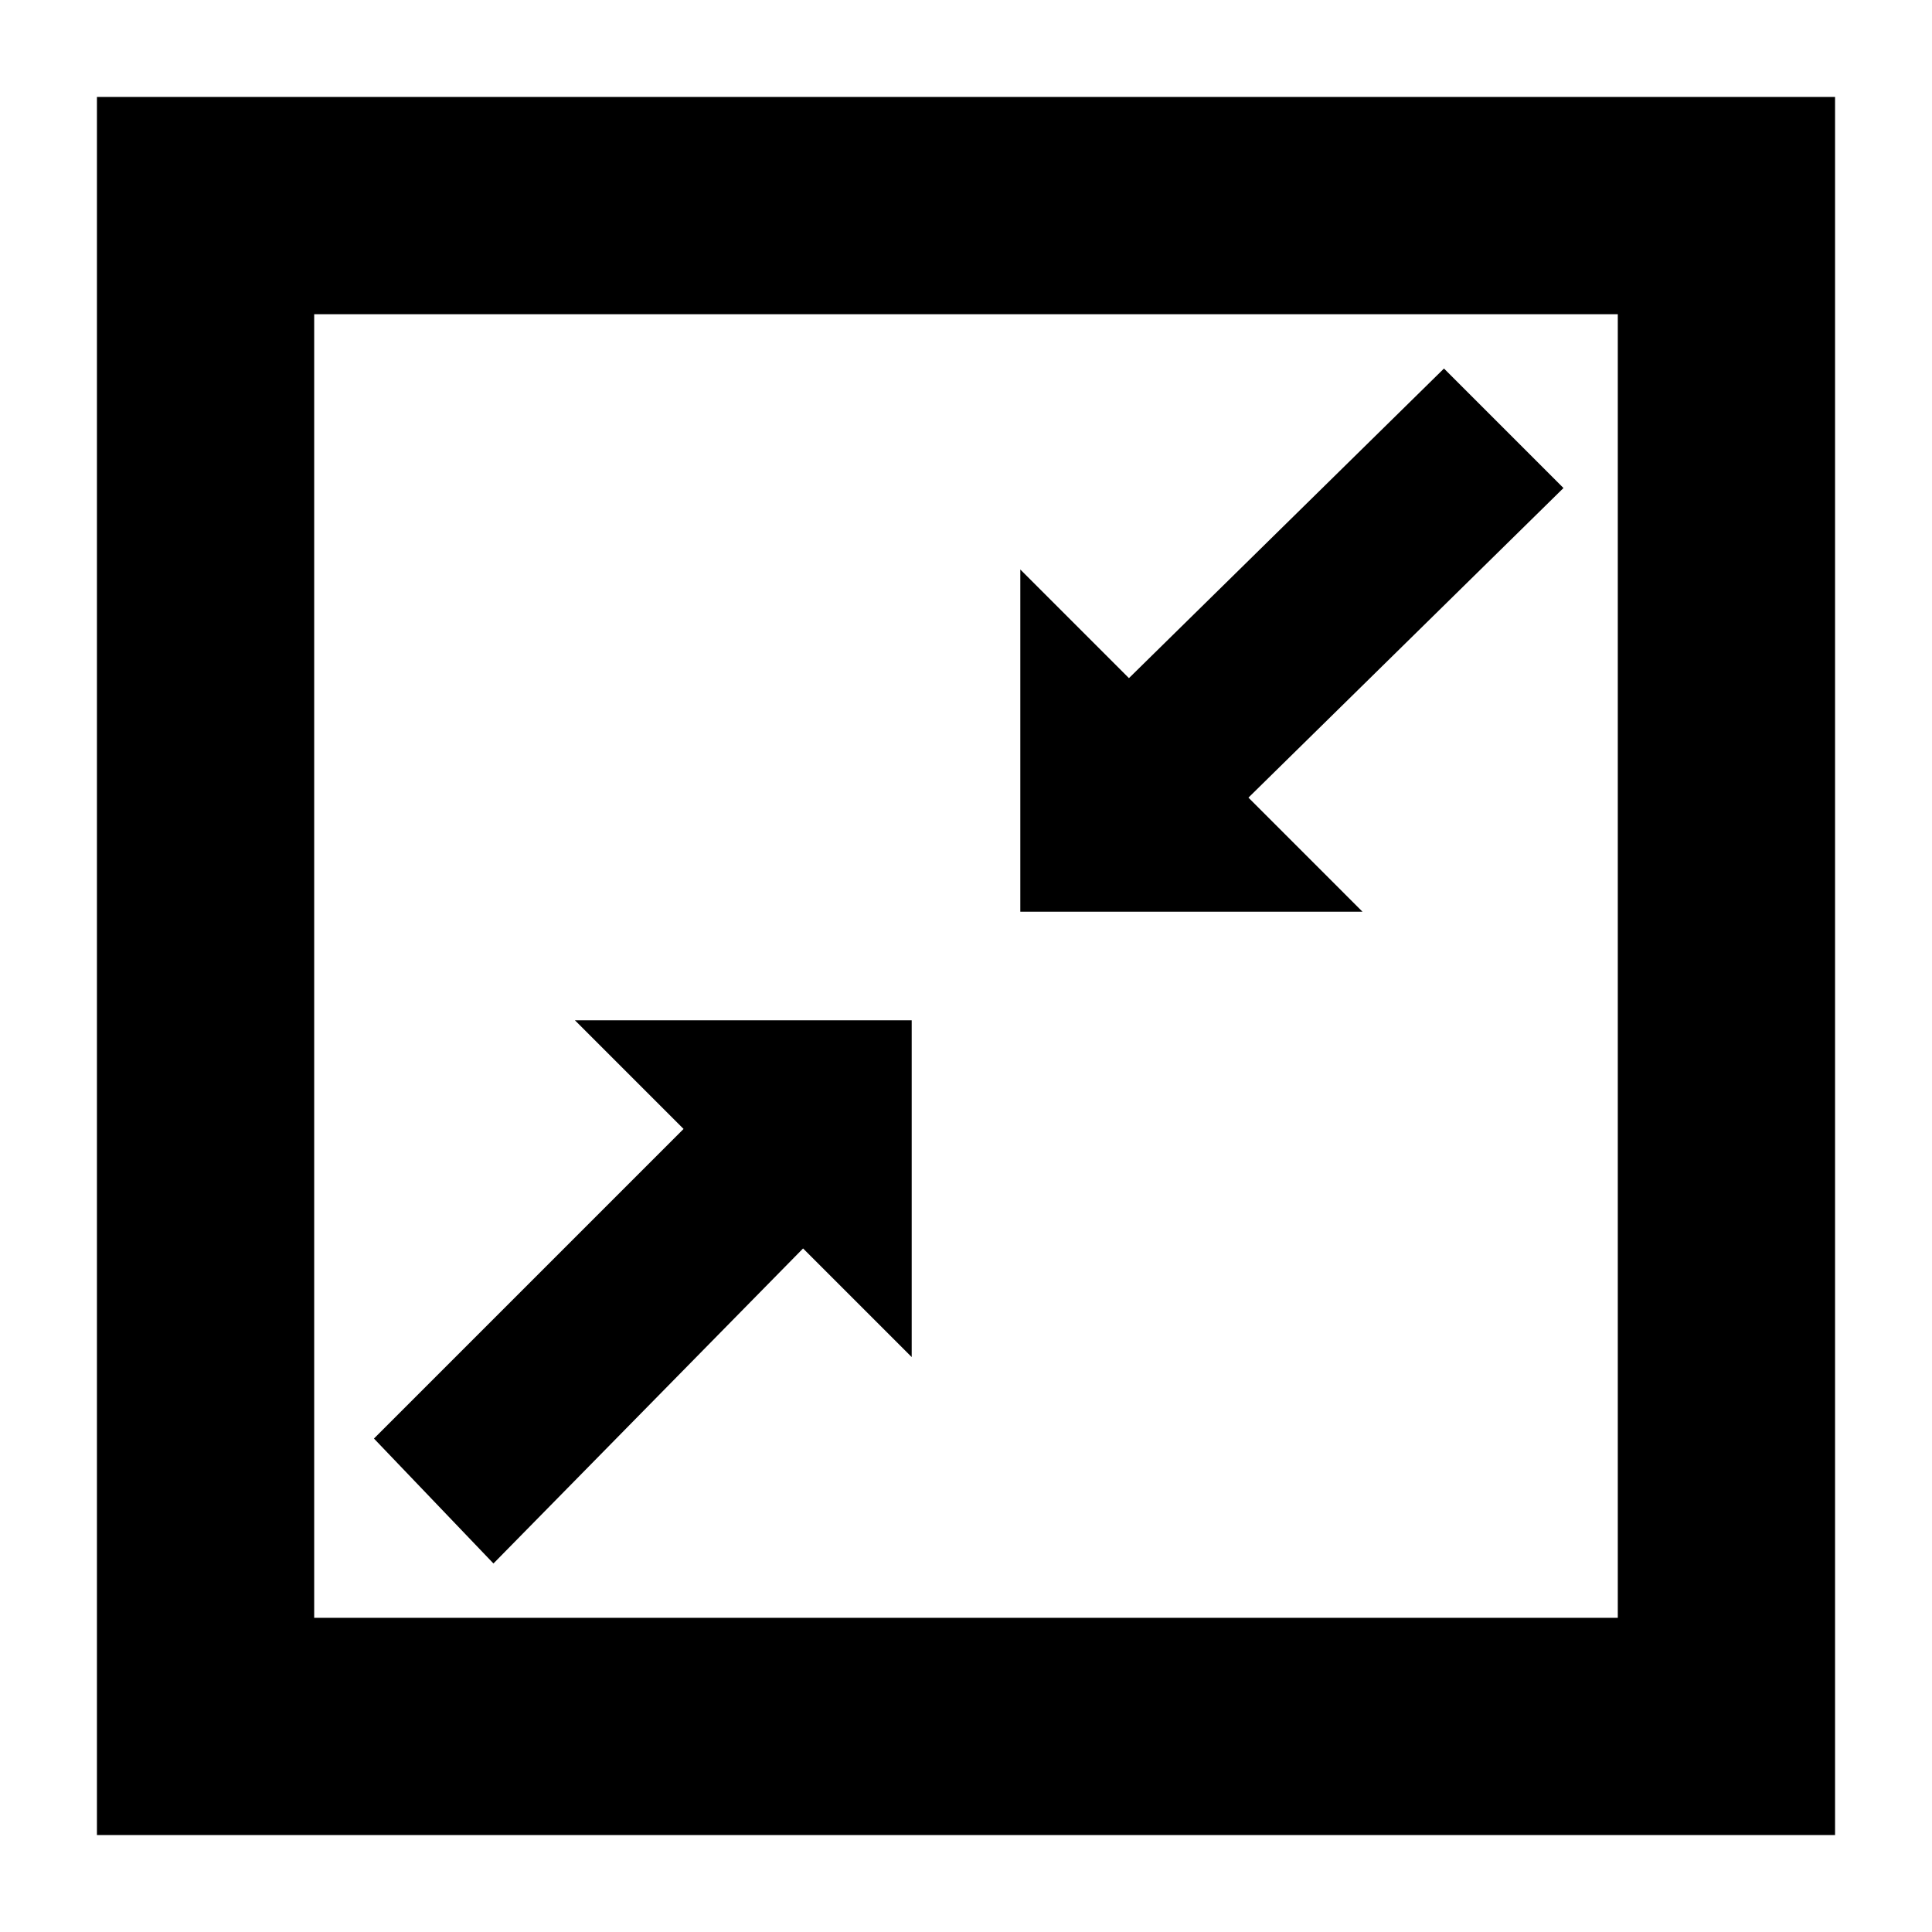
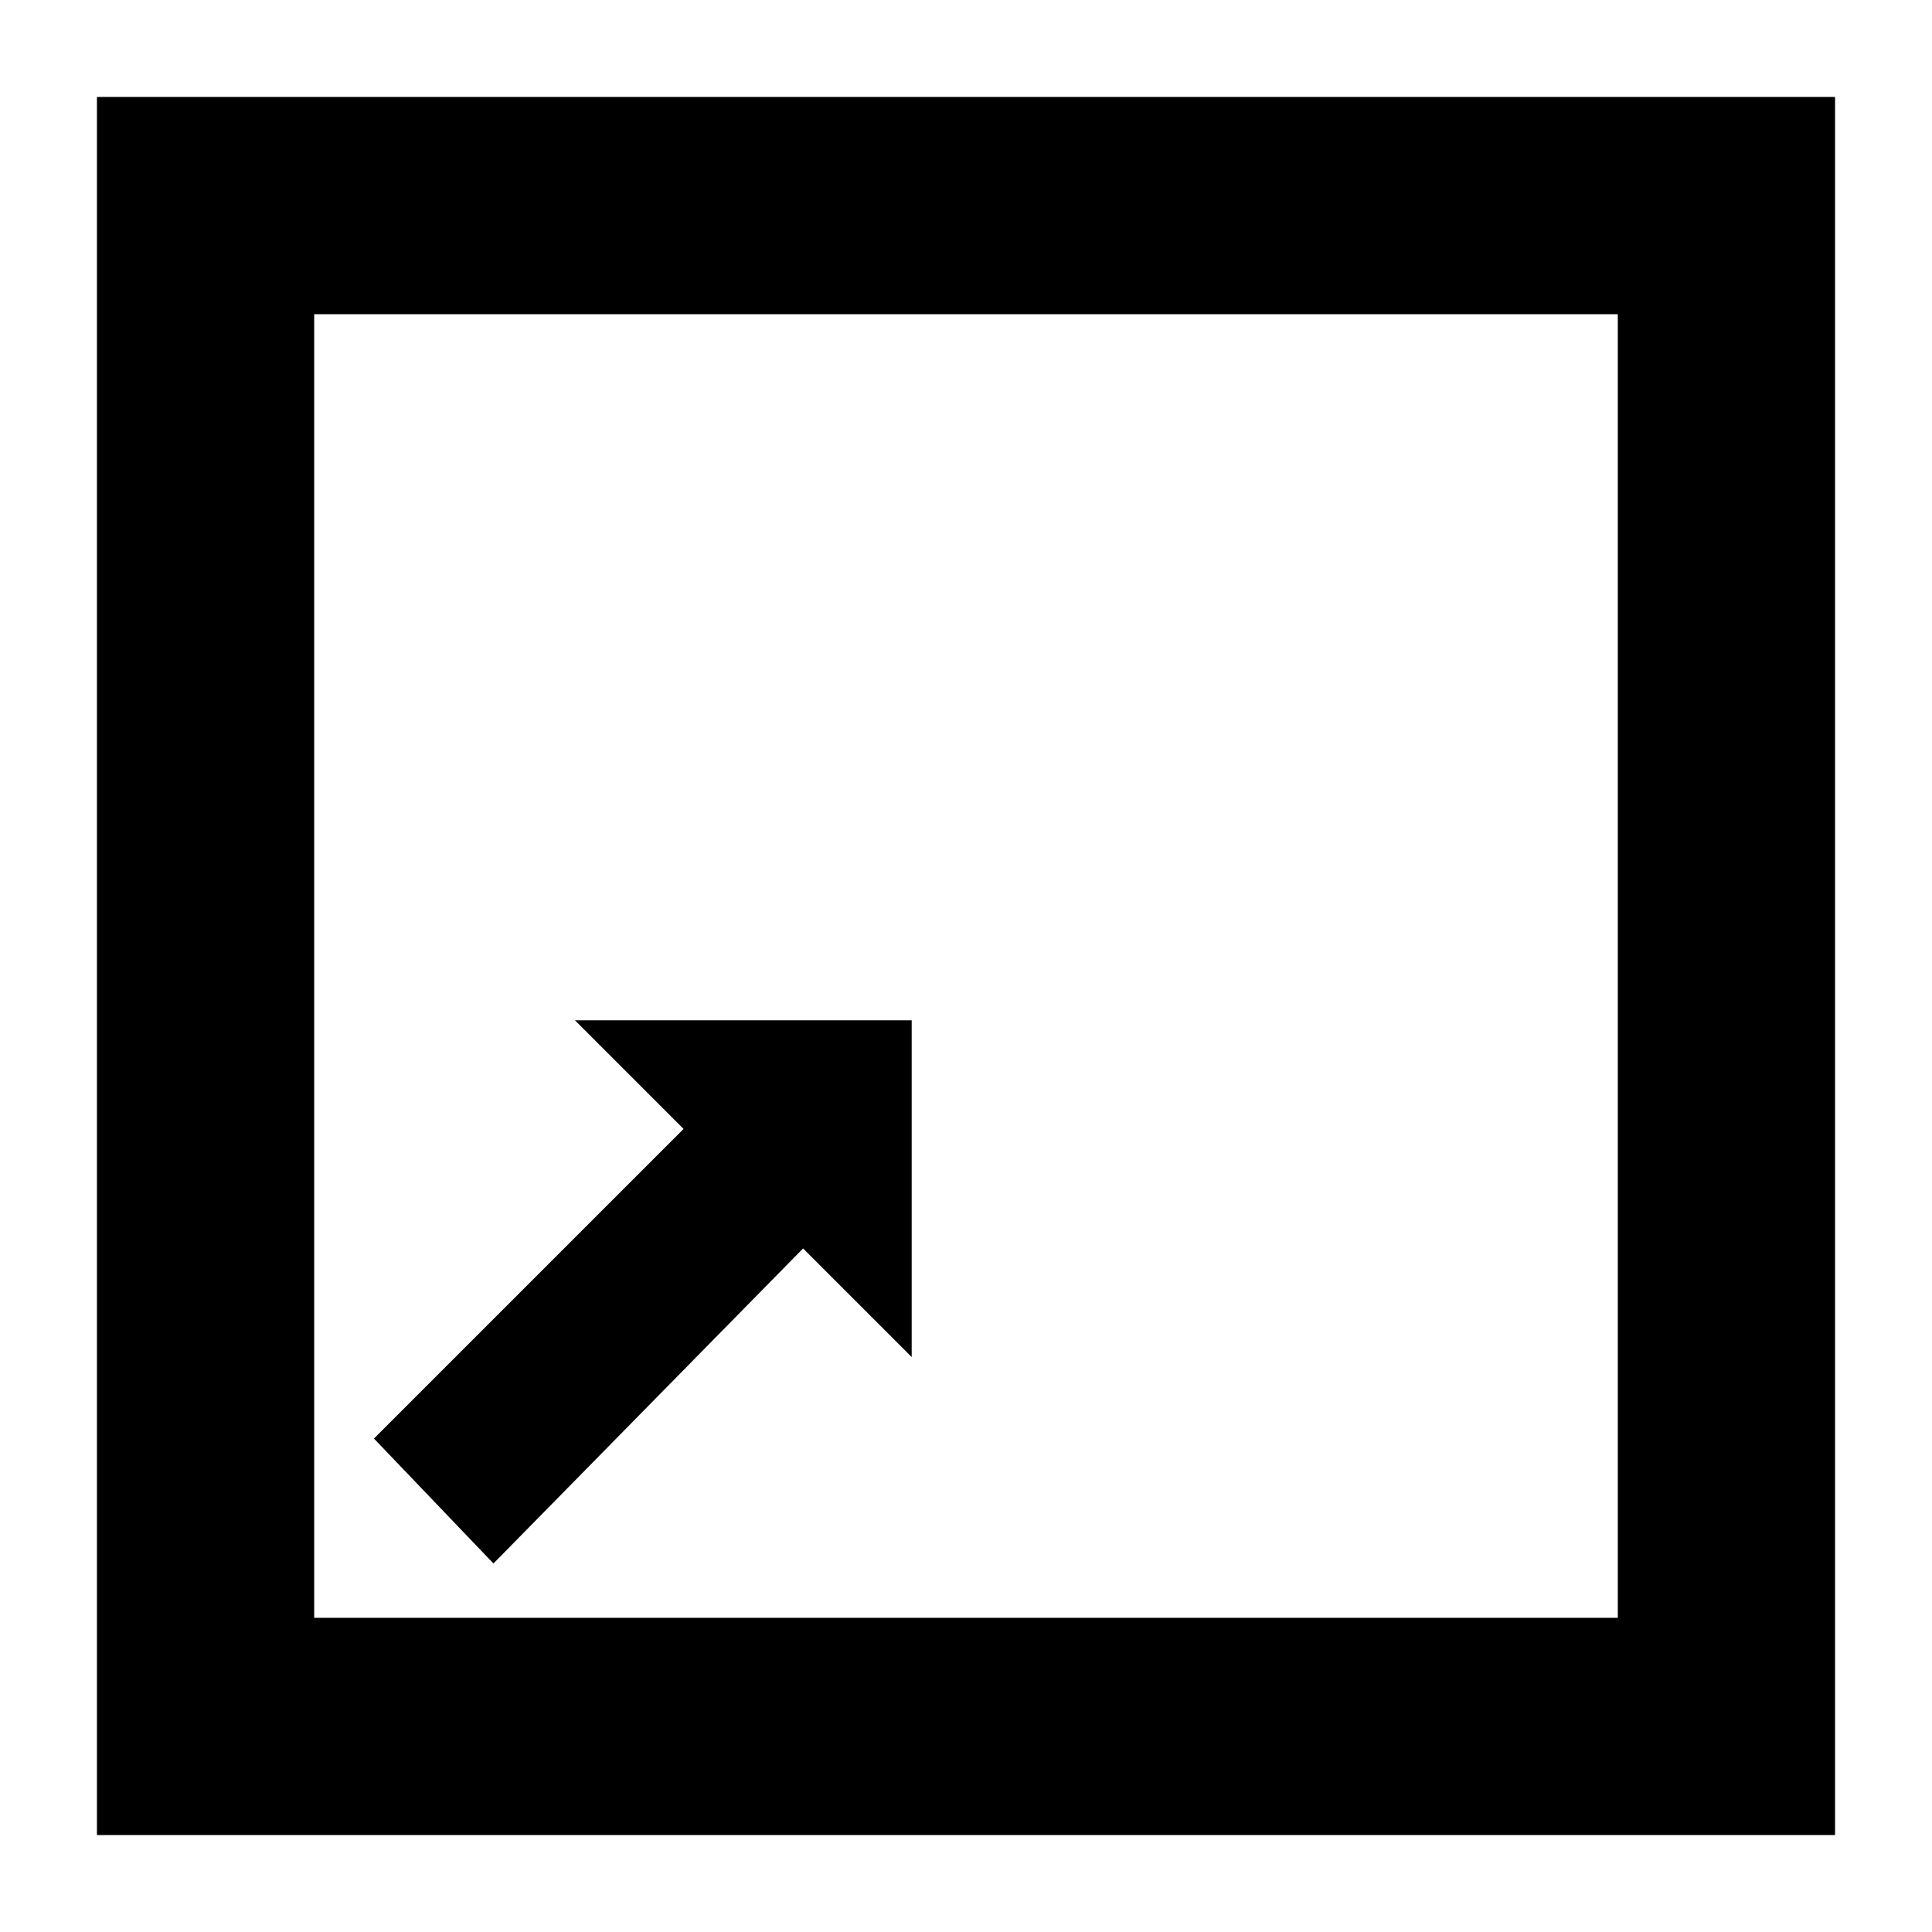
<svg xmlns="http://www.w3.org/2000/svg" fill="#000000" width="800px" height="800px" version="1.1" viewBox="144 144 512 512">
  <g>
    <path d="m630.31 169.69h-460.62v460.62h460.62zm-57.578 403.05h-345.47v-345.47h345.47z" />
-     <path d="m474.85 355.38 83.488-82.047-31.668-31.668-83.488 82.047-28.789-28.789v90.688h90.684z" />
    <path d="m274.77 558.34 82.051-83.488 28.789 28.789v-89.246h-89.246l28.789 28.789-82.051 82.047z" />
  </g>
</svg>